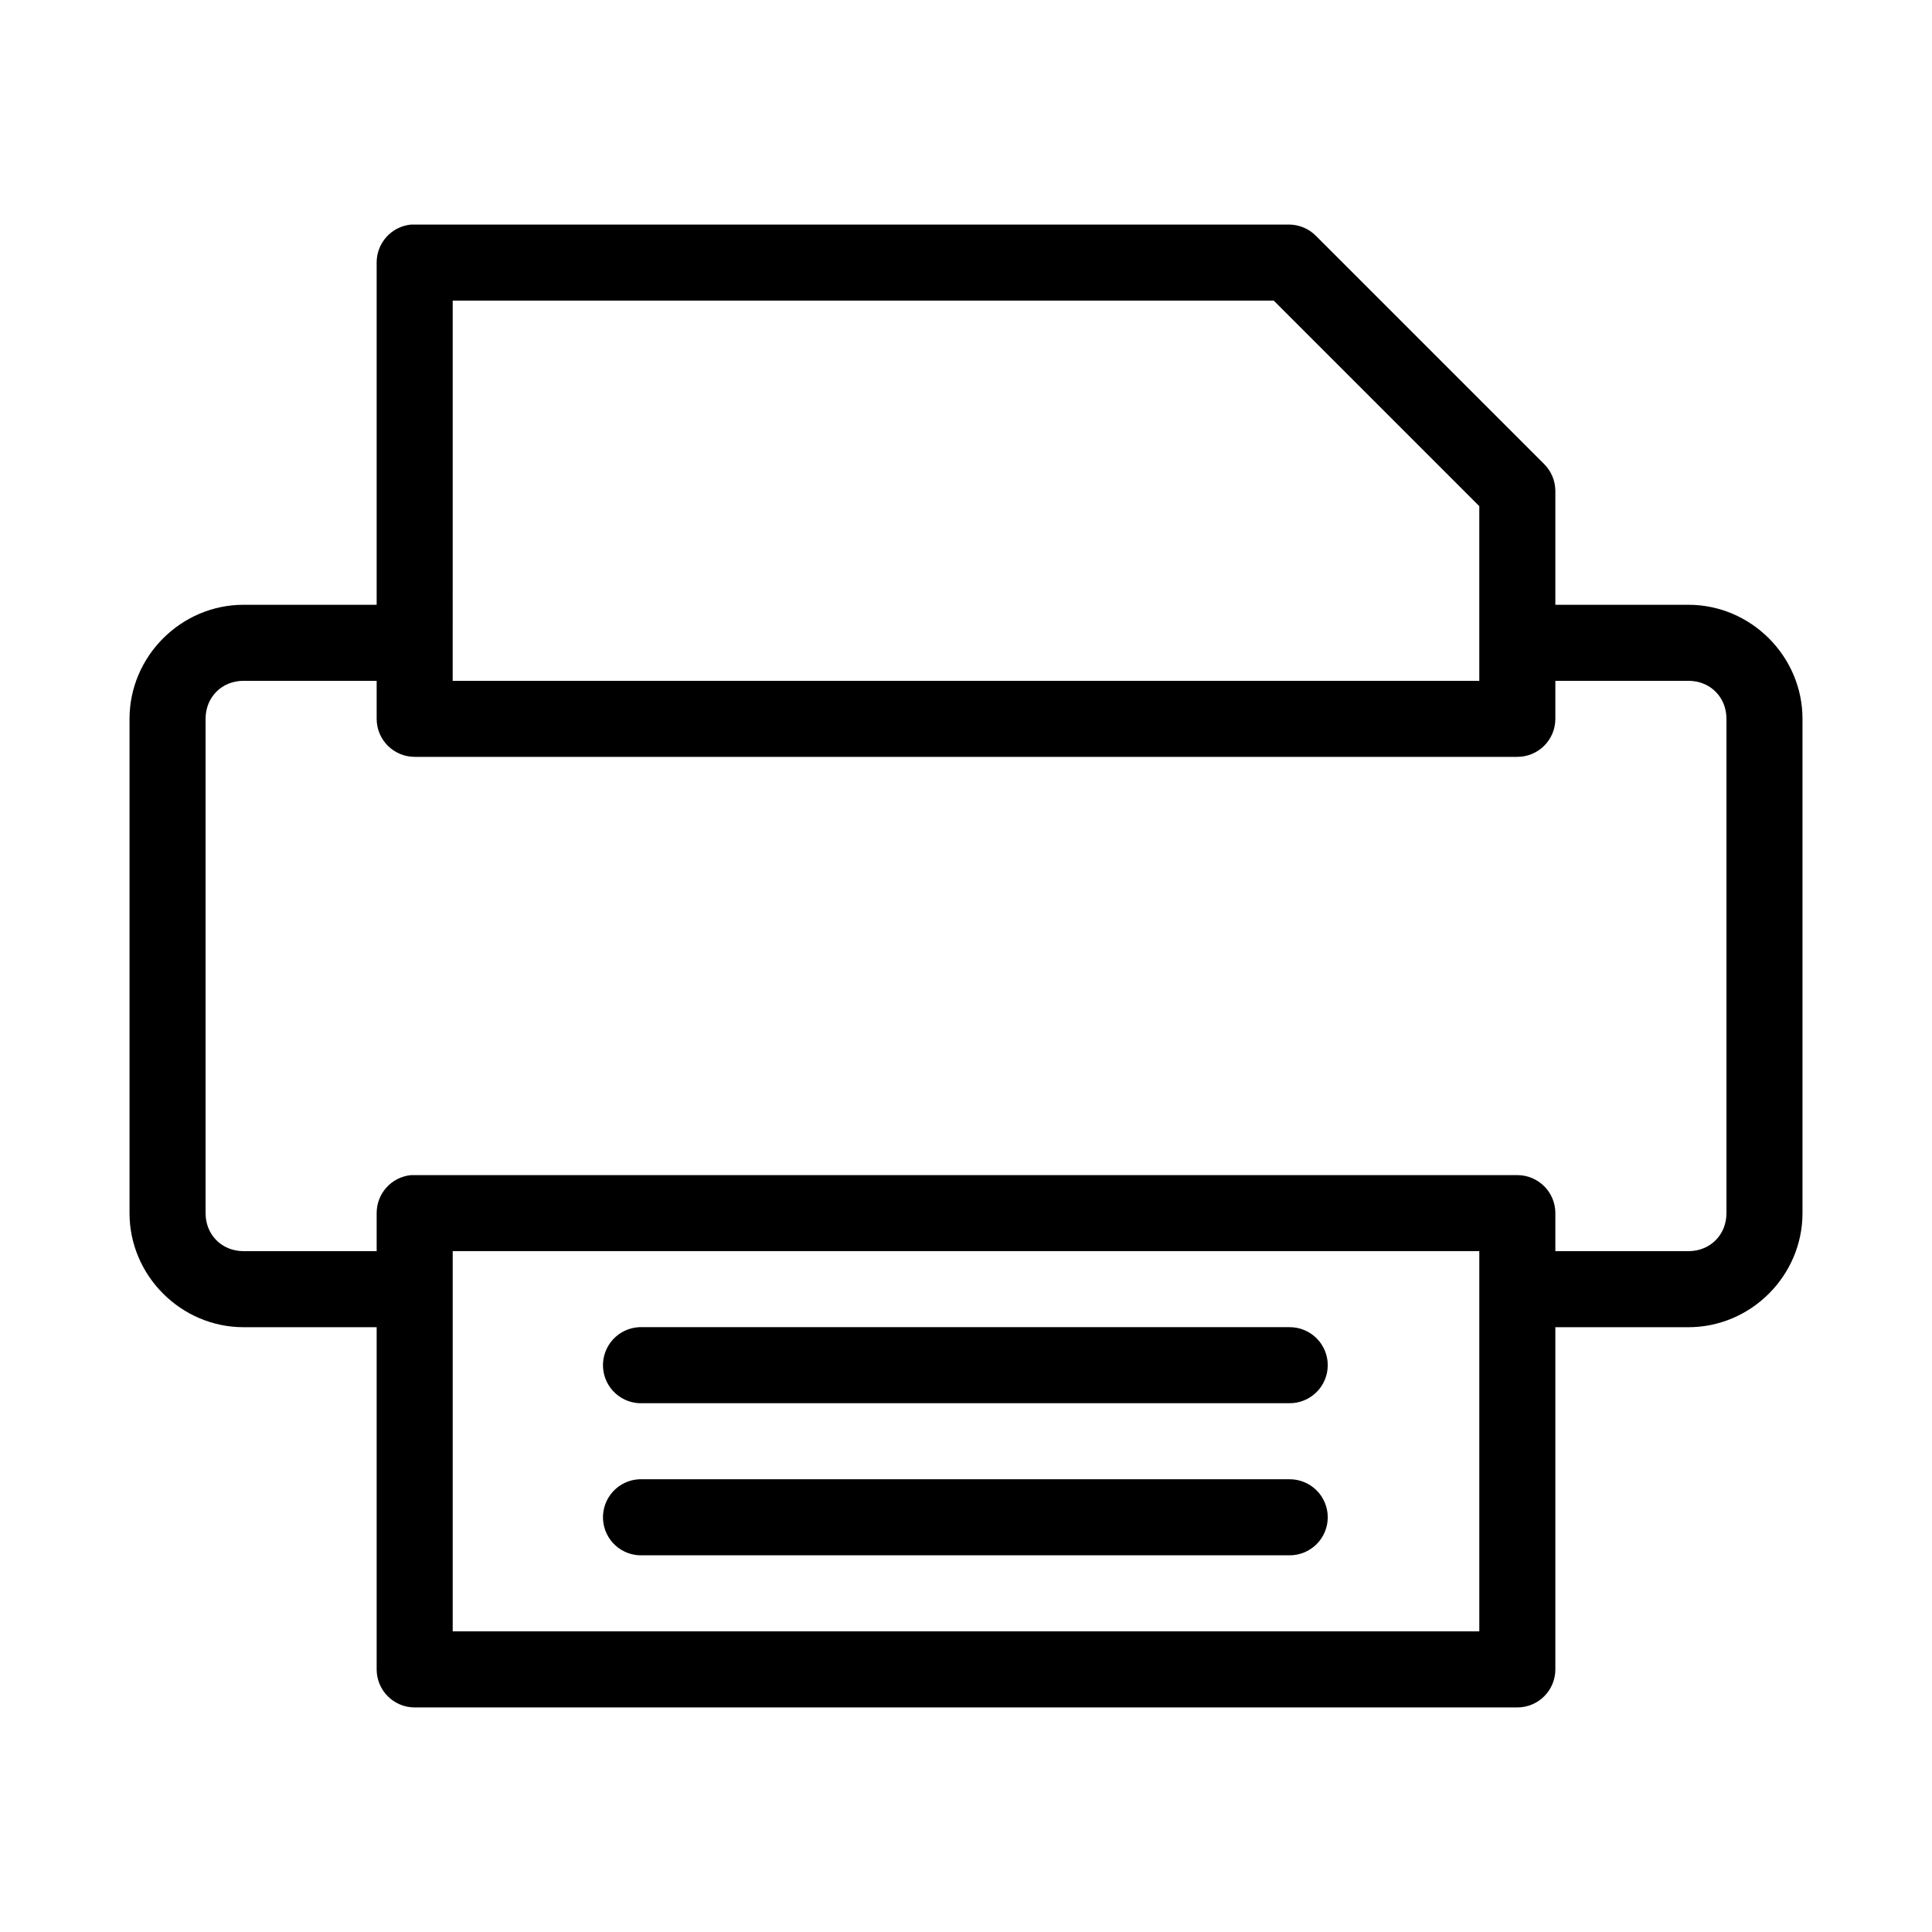
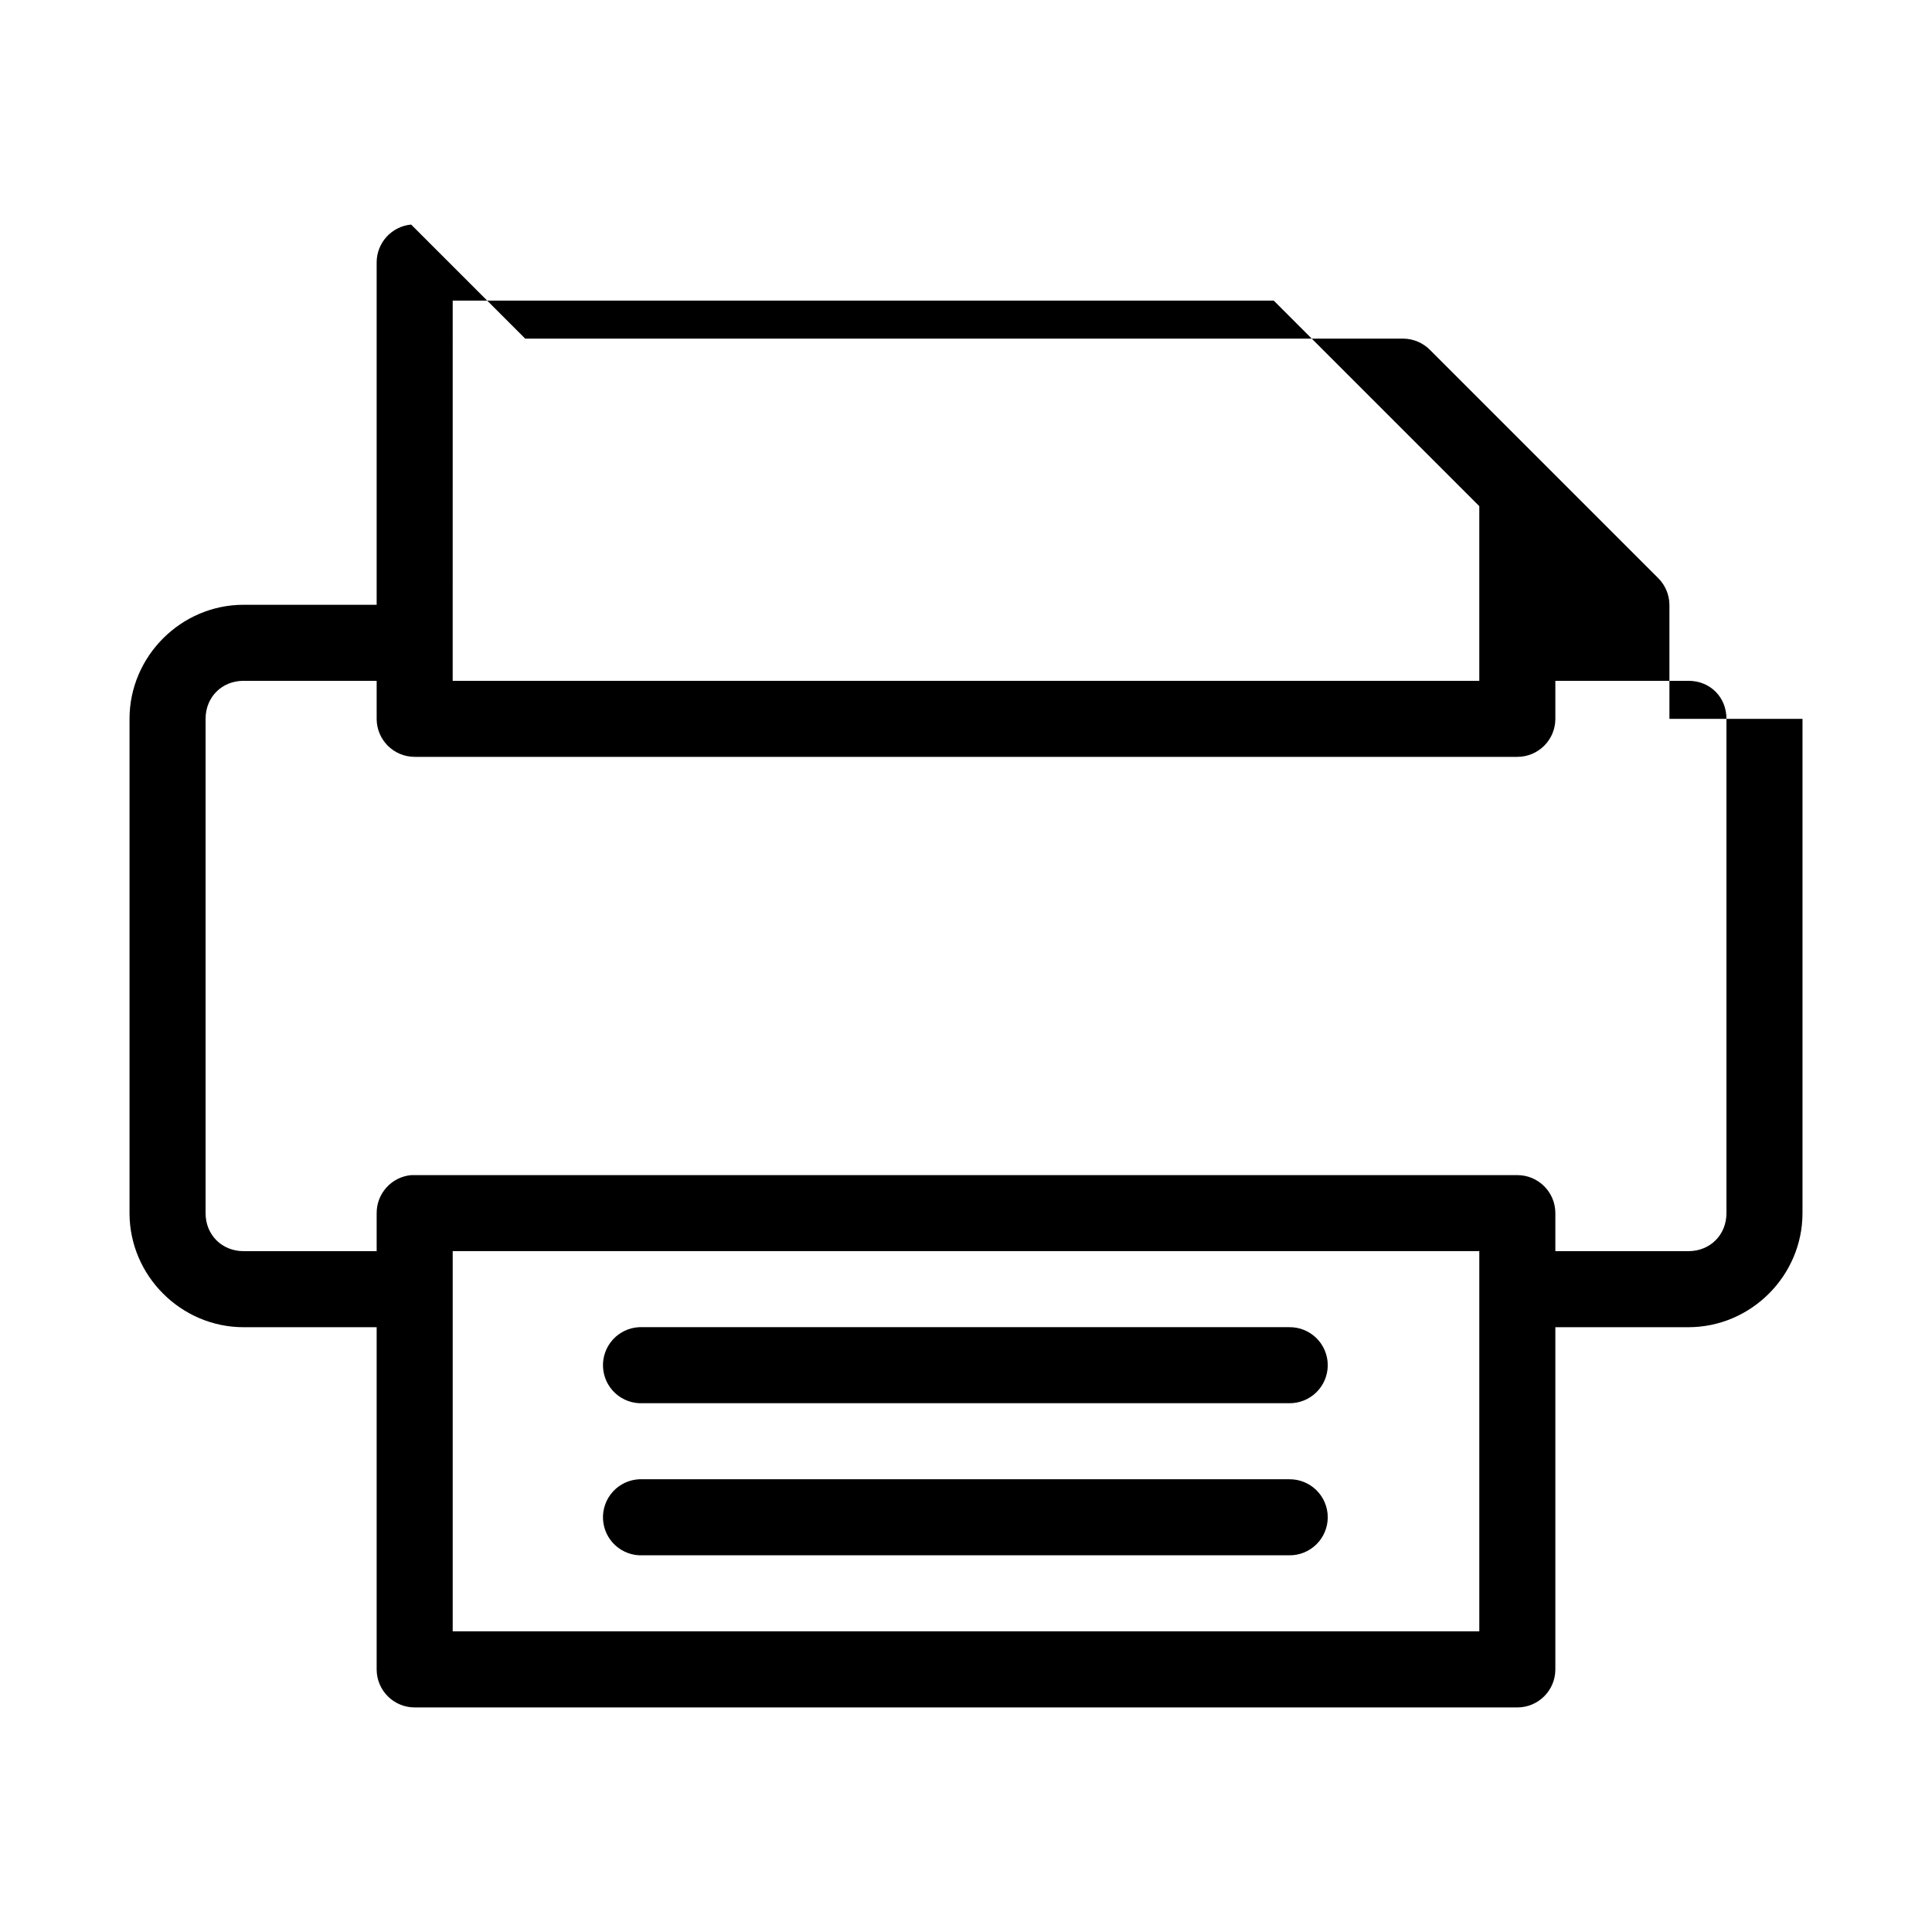
<svg xmlns="http://www.w3.org/2000/svg" fill="#000000" width="800px" height="800px" version="1.1" viewBox="144 144 512 512">
-   <path d="m252.95 203.51c-5.191 0.492-9.152 4.863-9.133 10.078v90.684h-35.266c-16.57 0-30.227 13.656-30.227 30.23v130.99c0 16.574 13.656 30.23 30.227 30.23h35.266v90.684c0 5.566 4.512 10.078 10.078 10.078h292.21c5.566 0 10.078-4.512 10.078-10.078v-90.684h35.266c16.574 0 30.23-13.656 30.23-30.23v-130.99c0-16.574-13.656-30.23-30.23-30.23h-35.266v-30.227c-0.023-2.664-1.098-5.211-2.992-7.086l-60.457-60.457c-1.871-1.895-4.422-2.969-7.086-2.992h-231.75c-0.316-0.016-0.629-0.016-0.945 0zm11.02 20.152h217.58l54.477 54.477v46.285h-272.06zm-55.418 100.76h35.266v10.078c0 5.562 4.512 10.074 10.078 10.074h292.21c5.566 0 10.078-4.512 10.078-10.074v-10.078h35.266c5.758 0 10.078 4.32 10.078 10.078v130.99c0 5.758-4.32 10.078-10.078 10.078h-35.266v-10.078c0-5.562-4.512-10.074-10.078-10.074h-292.21c-0.316-0.016-0.629-0.016-0.945 0-5.191 0.488-9.152 4.859-9.133 10.074v10.078h-35.266c-5.758 0-10.074-4.32-10.074-10.078v-130.99c0-5.758 4.316-10.078 10.074-10.078zm55.418 151.14h272.06v100.76h-272.06zm49.438 20.152c-2.672 0.125-5.188 1.305-6.988 3.285-1.801 1.977-2.742 4.59-2.617 7.262 0.125 2.676 1.309 5.188 3.285 6.988 1.98 1.801 4.594 2.742 7.266 2.617h171.29c2.699 0.039 5.297-1.008 7.219-2.902 1.922-1.891 3.004-4.477 3.004-7.176 0-2.695-1.082-5.281-3.004-7.176-1.922-1.891-4.519-2.938-7.219-2.898h-171.29c-0.316-0.016-0.629-0.016-0.945 0zm0 40.305c-2.672 0.125-5.188 1.305-6.988 3.285-1.801 1.977-2.742 4.59-2.617 7.262 0.125 2.676 1.309 5.188 3.285 6.988 1.98 1.801 4.594 2.742 7.266 2.617h171.29c2.699 0.039 5.297-1.008 7.219-2.902 1.922-1.891 3.004-4.477 3.004-7.176 0-2.695-1.082-5.281-3.004-7.176-1.922-1.891-4.519-2.938-7.219-2.898h-171.29c-0.316-0.016-0.629-0.016-0.945 0z" />
+   <path d="m252.95 203.51c-5.191 0.492-9.152 4.863-9.133 10.078v90.684h-35.266c-16.57 0-30.227 13.656-30.227 30.23v130.99c0 16.574 13.656 30.23 30.227 30.23h35.266v90.684c0 5.566 4.512 10.078 10.078 10.078h292.21c5.566 0 10.078-4.512 10.078-10.078v-90.684h35.266c16.574 0 30.23-13.656 30.23-30.23v-130.99h-35.266v-30.227c-0.023-2.664-1.098-5.211-2.992-7.086l-60.457-60.457c-1.871-1.895-4.422-2.969-7.086-2.992h-231.75c-0.316-0.016-0.629-0.016-0.945 0zm11.02 20.152h217.58l54.477 54.477v46.285h-272.06zm-55.418 100.76h35.266v10.078c0 5.562 4.512 10.074 10.078 10.074h292.21c5.566 0 10.078-4.512 10.078-10.074v-10.078h35.266c5.758 0 10.078 4.32 10.078 10.078v130.99c0 5.758-4.32 10.078-10.078 10.078h-35.266v-10.078c0-5.562-4.512-10.074-10.078-10.074h-292.21c-0.316-0.016-0.629-0.016-0.945 0-5.191 0.488-9.152 4.859-9.133 10.074v10.078h-35.266c-5.758 0-10.074-4.32-10.074-10.078v-130.99c0-5.758 4.316-10.078 10.074-10.078zm55.418 151.14h272.06v100.76h-272.06zm49.438 20.152c-2.672 0.125-5.188 1.305-6.988 3.285-1.801 1.977-2.742 4.59-2.617 7.262 0.125 2.676 1.309 5.188 3.285 6.988 1.98 1.801 4.594 2.742 7.266 2.617h171.29c2.699 0.039 5.297-1.008 7.219-2.902 1.922-1.891 3.004-4.477 3.004-7.176 0-2.695-1.082-5.281-3.004-7.176-1.922-1.891-4.519-2.938-7.219-2.898h-171.29c-0.316-0.016-0.629-0.016-0.945 0zm0 40.305c-2.672 0.125-5.188 1.305-6.988 3.285-1.801 1.977-2.742 4.59-2.617 7.262 0.125 2.676 1.309 5.188 3.285 6.988 1.98 1.801 4.594 2.742 7.266 2.617h171.29c2.699 0.039 5.297-1.008 7.219-2.902 1.922-1.891 3.004-4.477 3.004-7.176 0-2.695-1.082-5.281-3.004-7.176-1.922-1.891-4.519-2.938-7.219-2.898h-171.29c-0.316-0.016-0.629-0.016-0.945 0z" />
</svg>